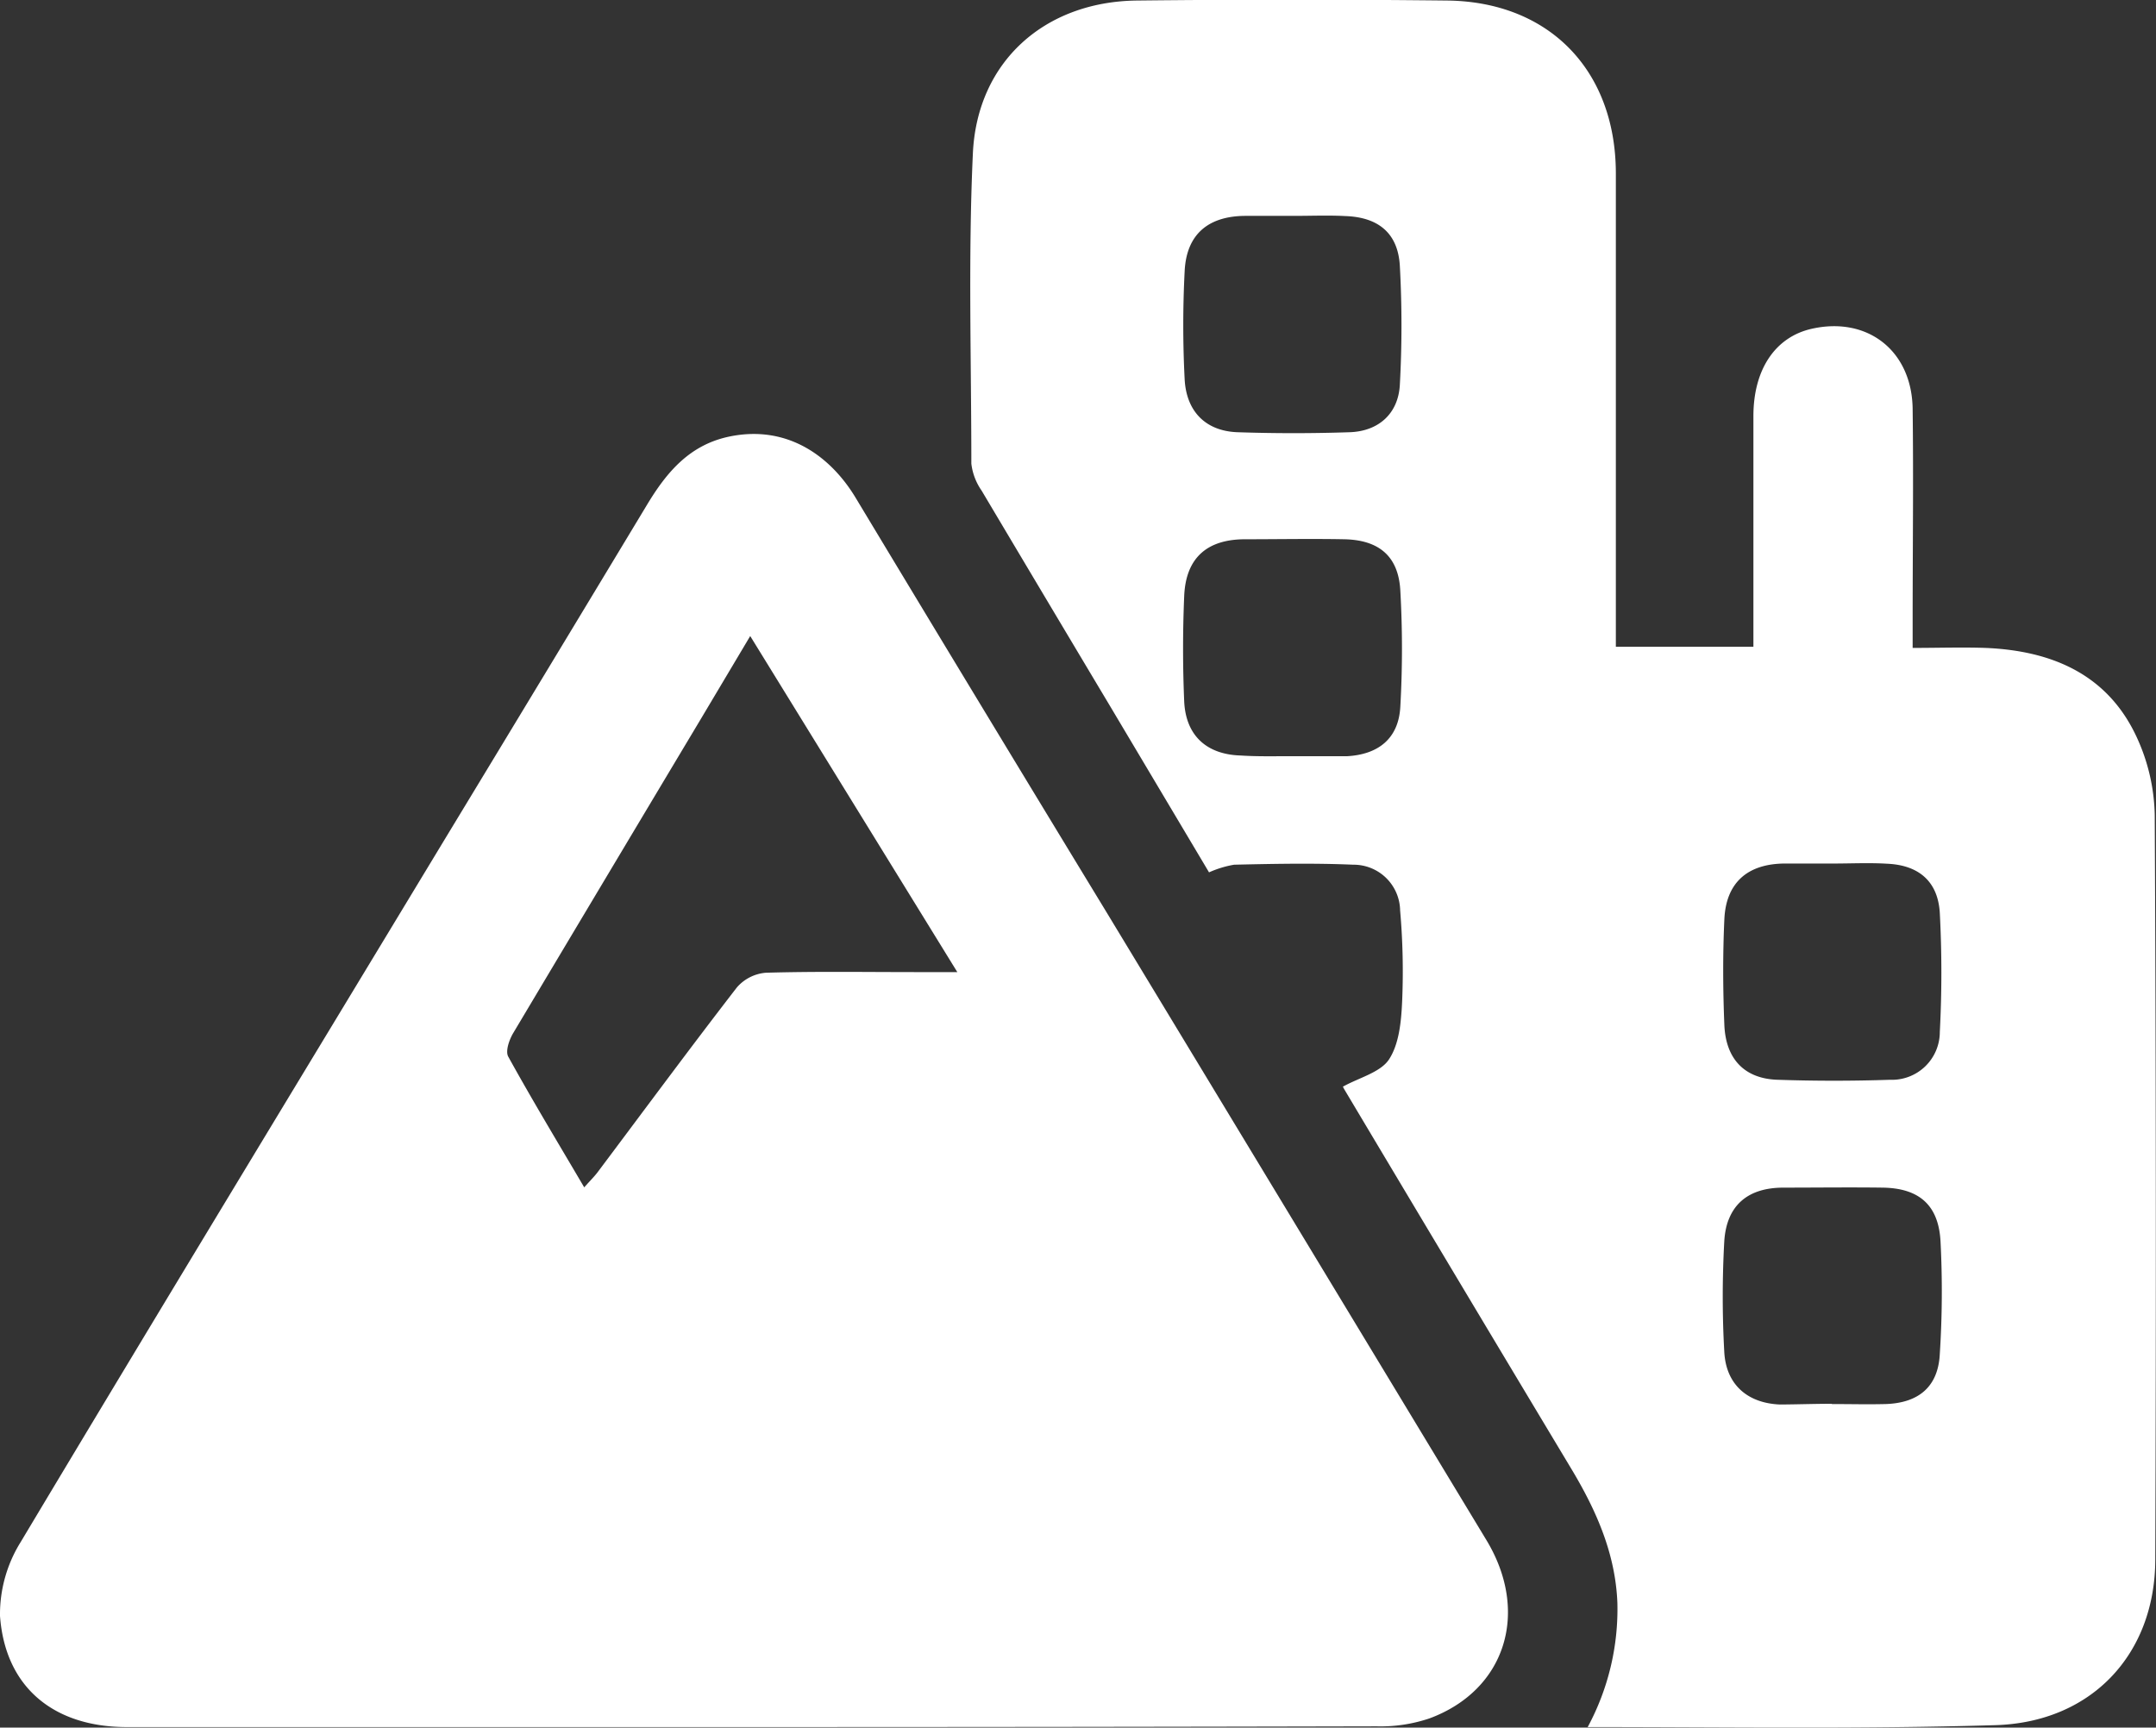
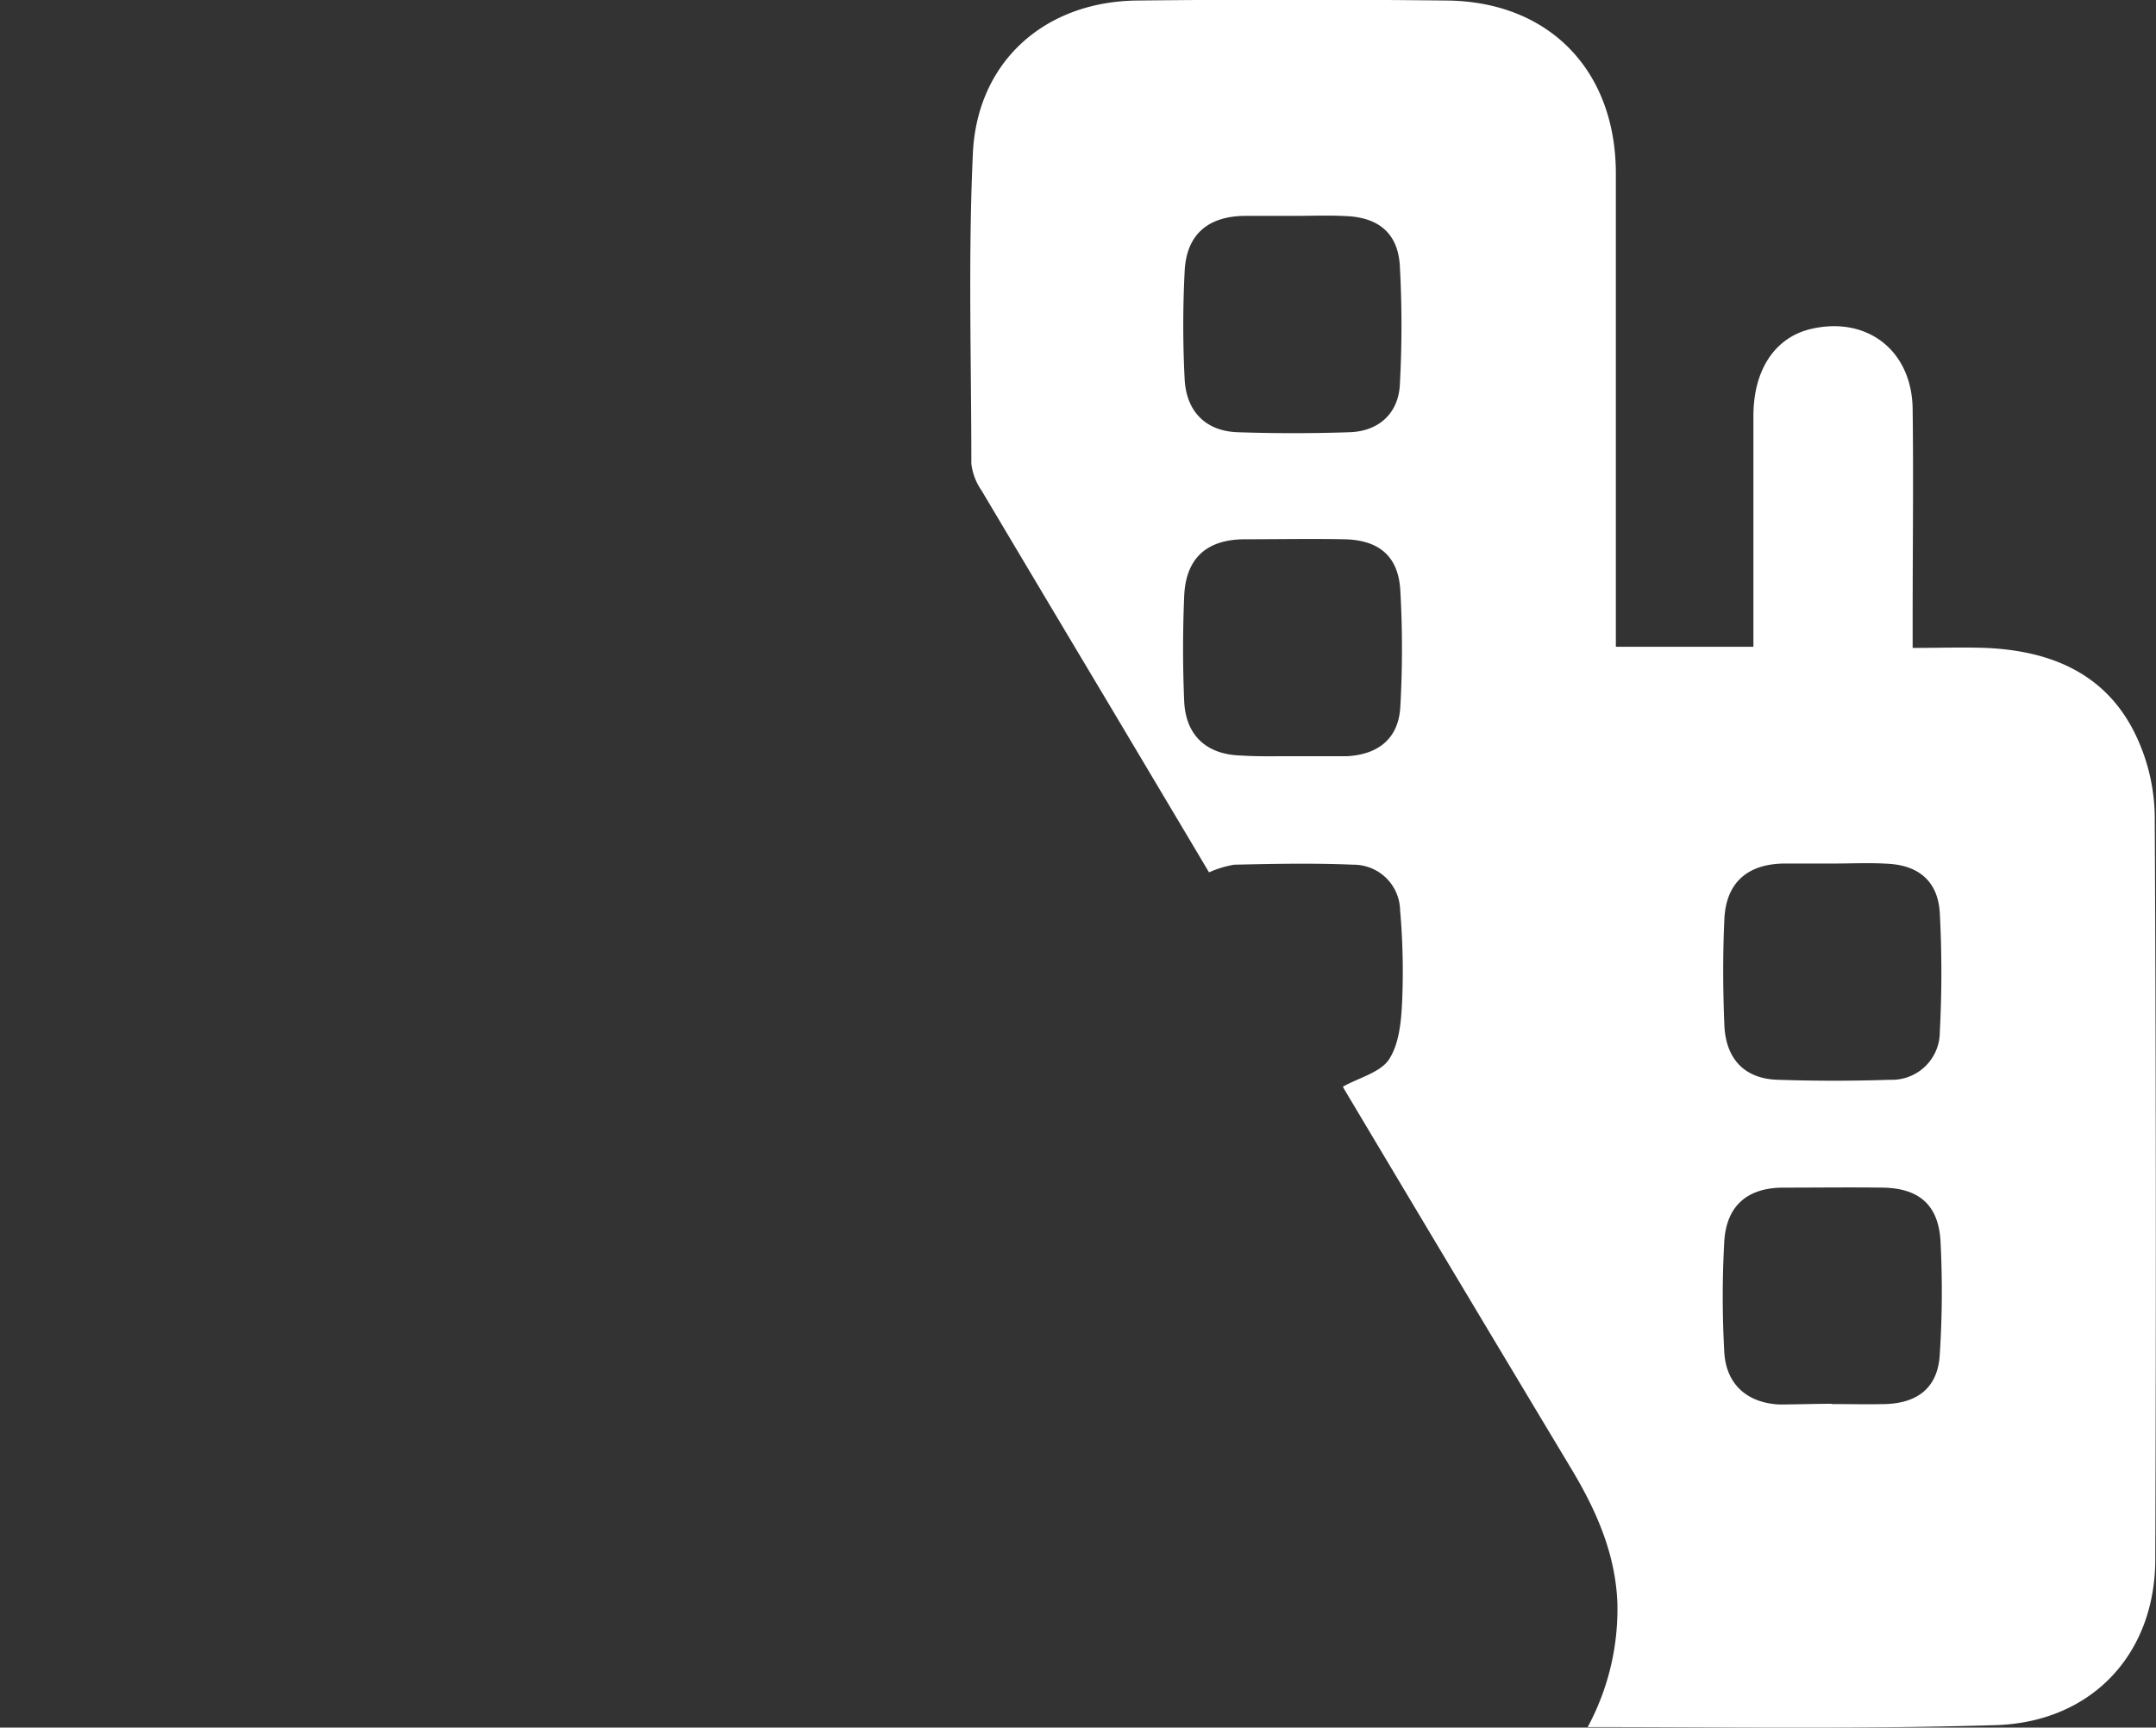
<svg xmlns="http://www.w3.org/2000/svg" viewBox="0 0 239.65 192.06">
  <rect x="0" y="0" width="239.65" height="192.06" fill="#333333" stroke="none" />
  <defs>
    <style>.cls-1{fill:#fff;}</style>
  </defs>
  <title>Asset 16</title>
  <g id="Layer_2" data-name="Layer 2">
    <g id="Layer_1-2" data-name="Layer 1">
-       <path class="cls-1" d="M83.84,192Q49,192,14.1,192C5.94,192,.57,187.55,0,179.64a15.19,15.19,0,0,1,2.28-8.18c15.62-26.11,31.42-52.12,47.16-78.16Q60.7,74.73,71.9,56.15c2.2-3.66,4.77-6.74,9.28-7.64,6.41-1.28,11.18,2.26,13.93,6.83Q109,78.41,123,101.42q21.12,34.89,42.22,69.79c4.84,8,2.16,16.67-6.31,19.82a17,17,0,0,1-5.86.89Q118.45,192,83.84,192ZM83.39,70.71,77.9,79.93Q67.46,97.38,57.05,114.84c-.44.74-.89,2-.56,2.62C59.16,122.3,62,127,64.94,132c.64-.73,1.11-1.18,1.5-1.7,5.14-6.85,10.23-13.75,15.47-20.53a4.78,4.78,0,0,1,3.22-1.63c5.58-.16,11.16-.07,16.75-.07h4.53Z" />
      <path class="cls-1" d="M176.48,192a27.62,27.62,0,0,0,3.3-13.81c-.21-5.4-2.29-10.15-5-14.7q-12.7-21.16-25.35-42.38c-.12-.2-.21-.43-.15-.31,1.8-1,4.13-1.57,5.1-3,1.13-1.71,1.37-4.19,1.47-6.37a77.47,77.47,0,0,0-.22-10.22,5.17,5.17,0,0,0-5.21-5.08c-4.4-.19-8.82-.1-13.24,0a11.56,11.56,0,0,0-2.79.85L123.54,78.75q-7.23-12.1-14.43-24.21a6.57,6.57,0,0,1-1.14-3c0-11.49-.36-23,.17-34.48.47-10.23,8-16.88,18.22-17q17.25-.19,34.5,0c11.34.13,18.73,7.76,18.75,19.19,0,16.58,0,33.16,0,49.74V71.9H194.9V69c0-7.58,0-15.16,0-22.74,0-5.24,2.47-8.83,6.53-9.72,6.19-1.37,11.1,2.48,11.17,8.94.1,7.83,0,15.66,0,23.49v3.06c2.84,0,5.48-.09,8.1,0,7.47.31,13.71,3,16.91,10.15a21.58,21.58,0,0,1,1.9,8.42q.21,41.36.06,82.73c0,10.58-7.11,18.19-17.88,18.46C206.73,192.24,191.74,192,176.48,192ZM143.72,84.07h5.49l.5,0c3.54-.19,5.74-2,5.94-5.46a114.18,114.18,0,0,0,0-13c-.22-3.8-2.4-5.59-6.25-5.66-3.66-.07-7.32,0-11,0-4.25,0-6.59,2.09-6.77,6.3q-.25,5.87,0,11.74c.18,3.78,2.49,5.89,6.28,6C139.89,84.12,141.8,84.06,143.72,84.07ZM143.83,24c-1.83,0-3.66,0-5.49,0-4.1.05-6.47,2.1-6.66,6.16a117,117,0,0,0,0,12c.19,3.62,2.37,5.76,5.86,5.89q6.24.21,12.49,0c3.22-.11,5.4-2.08,5.57-5.28a121.09,121.09,0,0,0,0-13.2c-.2-3.65-2.39-5.43-6.08-5.55C147.66,23.92,145.74,24,143.83,24Zm59.95,72h0c-1.83,0-3.66,0-5.49,0-4.07.06-6.44,2.14-6.62,6.21-.18,3.9-.16,7.83,0,11.73s2.35,6,5.94,6.1c4.16.14,8.33.14,12.48,0a5.32,5.32,0,0,0,5.53-5.32,126.54,126.54,0,0,0,0-13.21c-.2-3.53-2.35-5.34-5.87-5.49C207.78,95.9,205.78,96,203.78,96Zm-.16,60.09c2,0,4,.05,6,0,3.68-.13,5.83-1.95,6-5.6a107.91,107.91,0,0,0,.08-12.46c-.21-4.08-2.4-5.95-6.46-6-3.66-.05-7.33,0-11,0-4,0-6.34,2-6.58,6a110.88,110.88,0,0,0,0,12.23c.18,3.62,2.53,5.72,6.17,5.88C199.79,156.13,201.71,156.06,203.62,156.06Z" />
    </g>
  </g>
</svg>